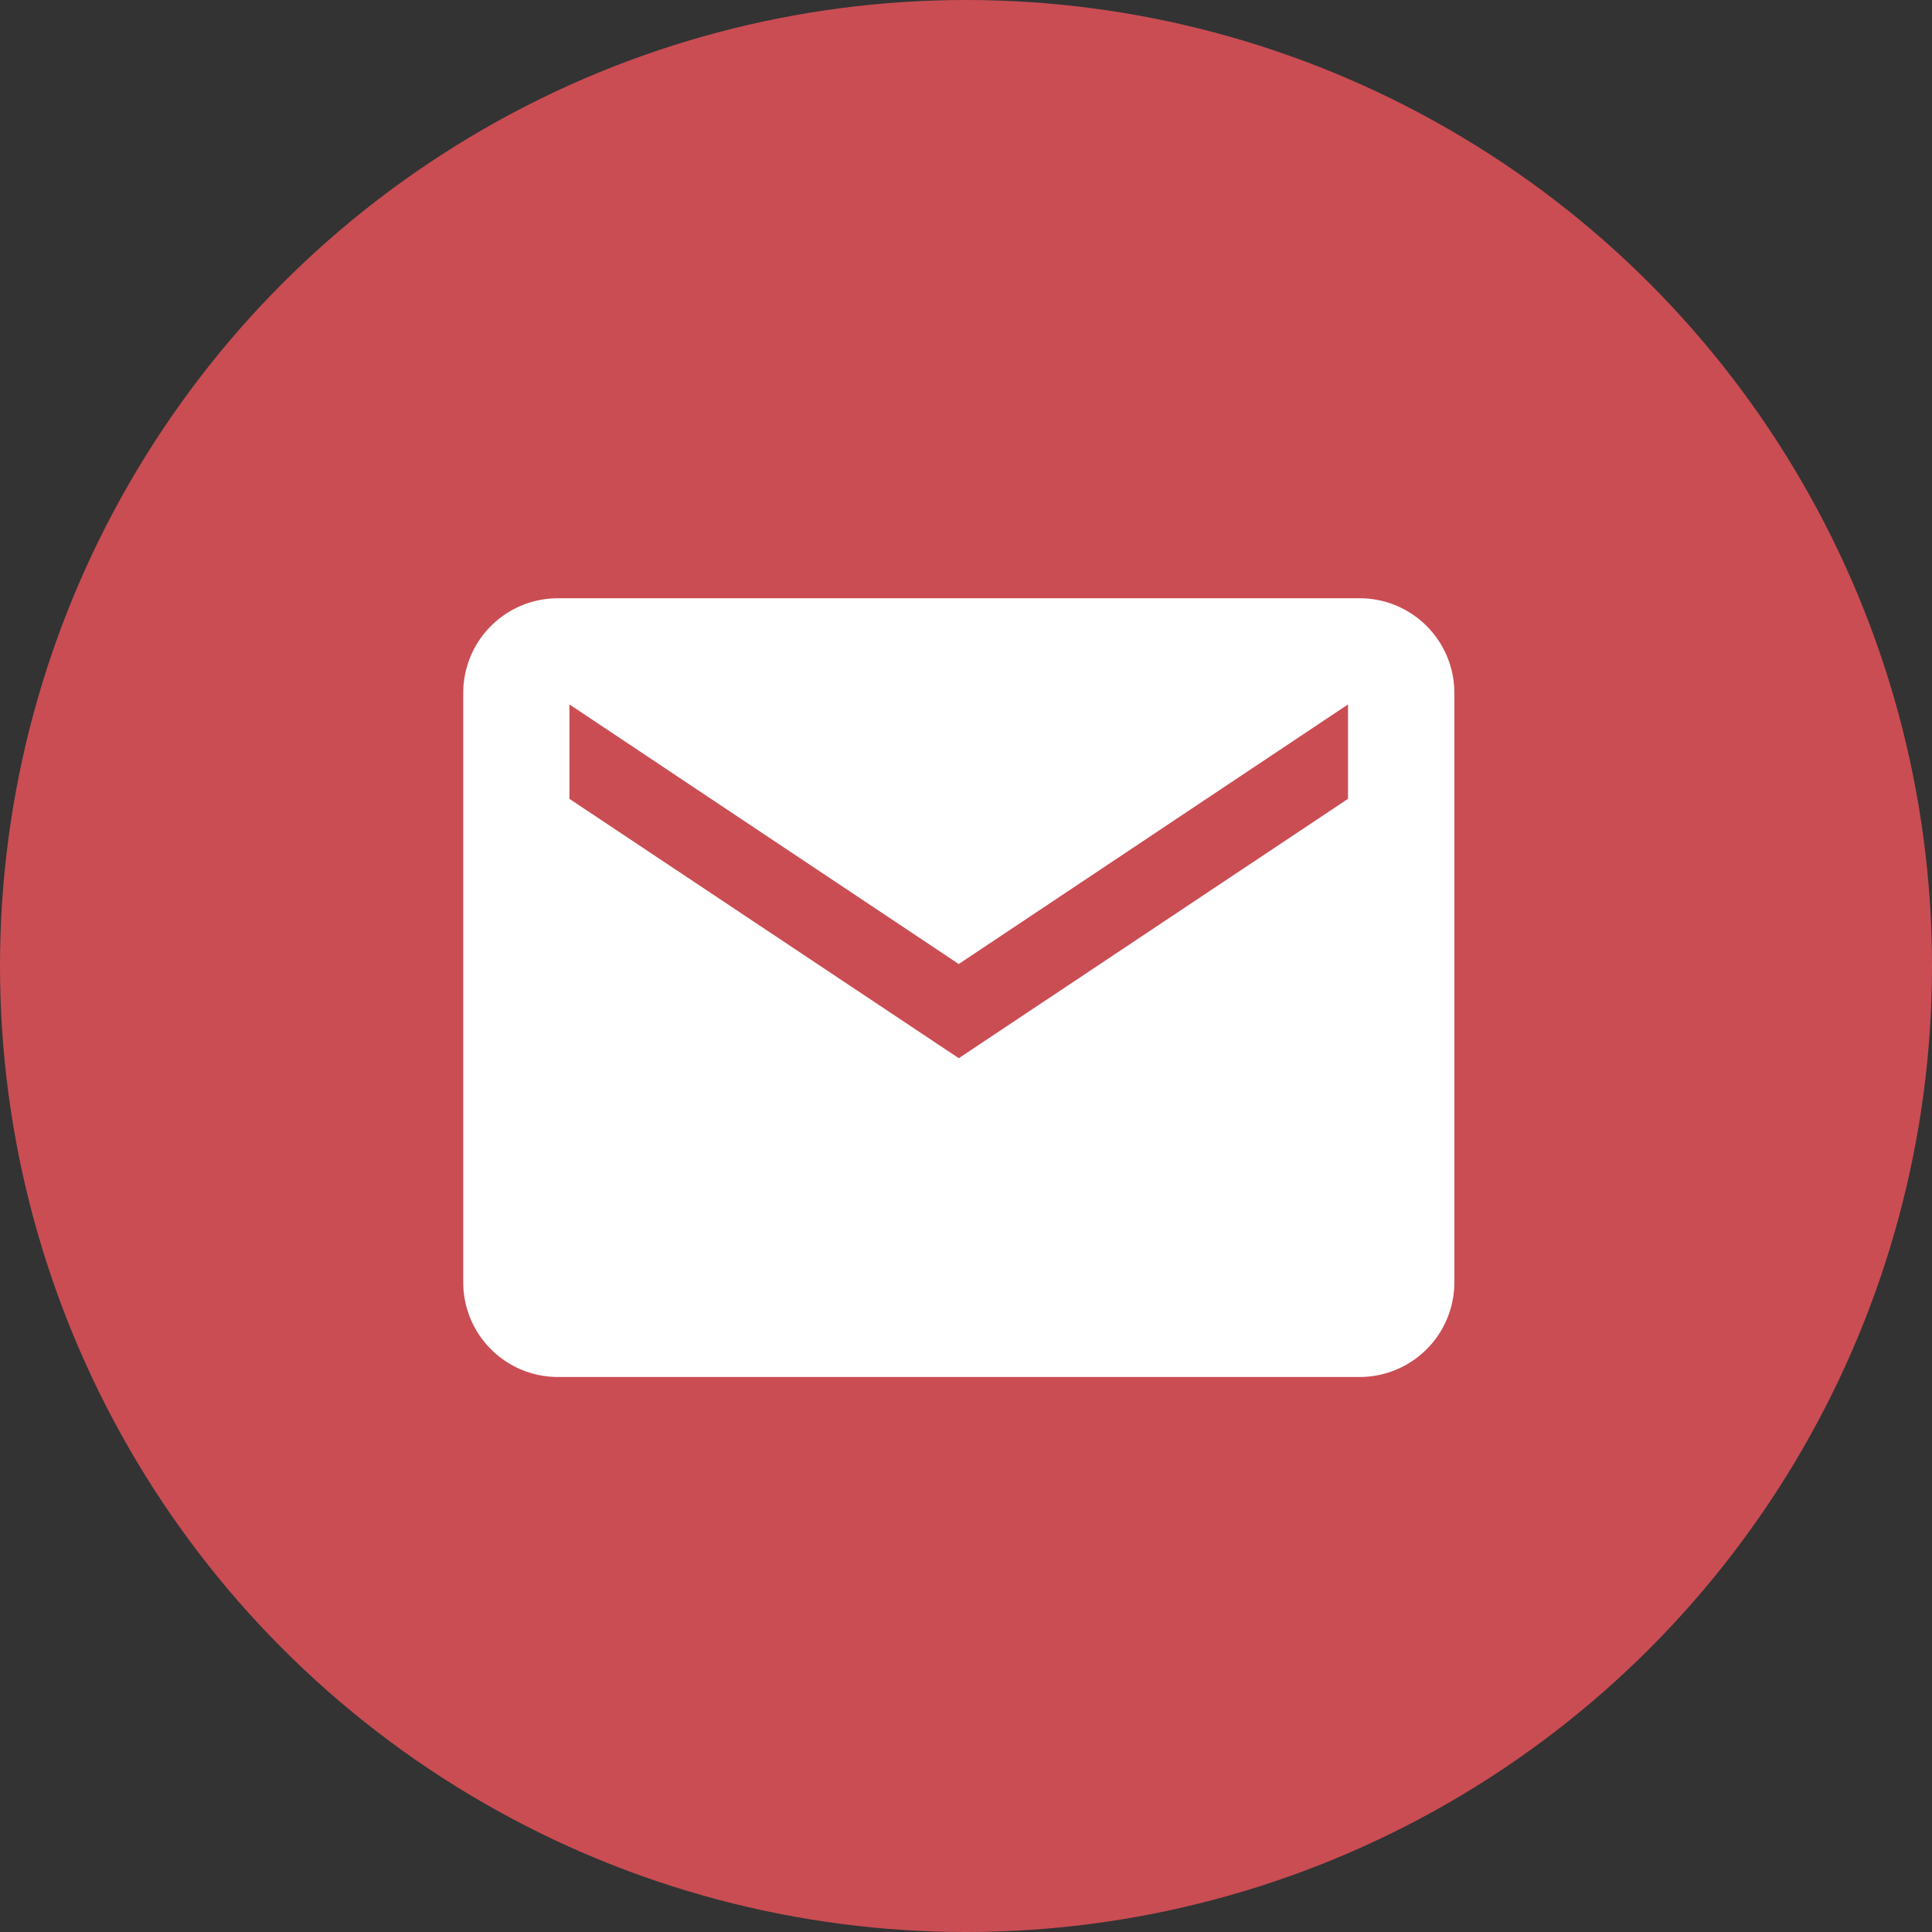
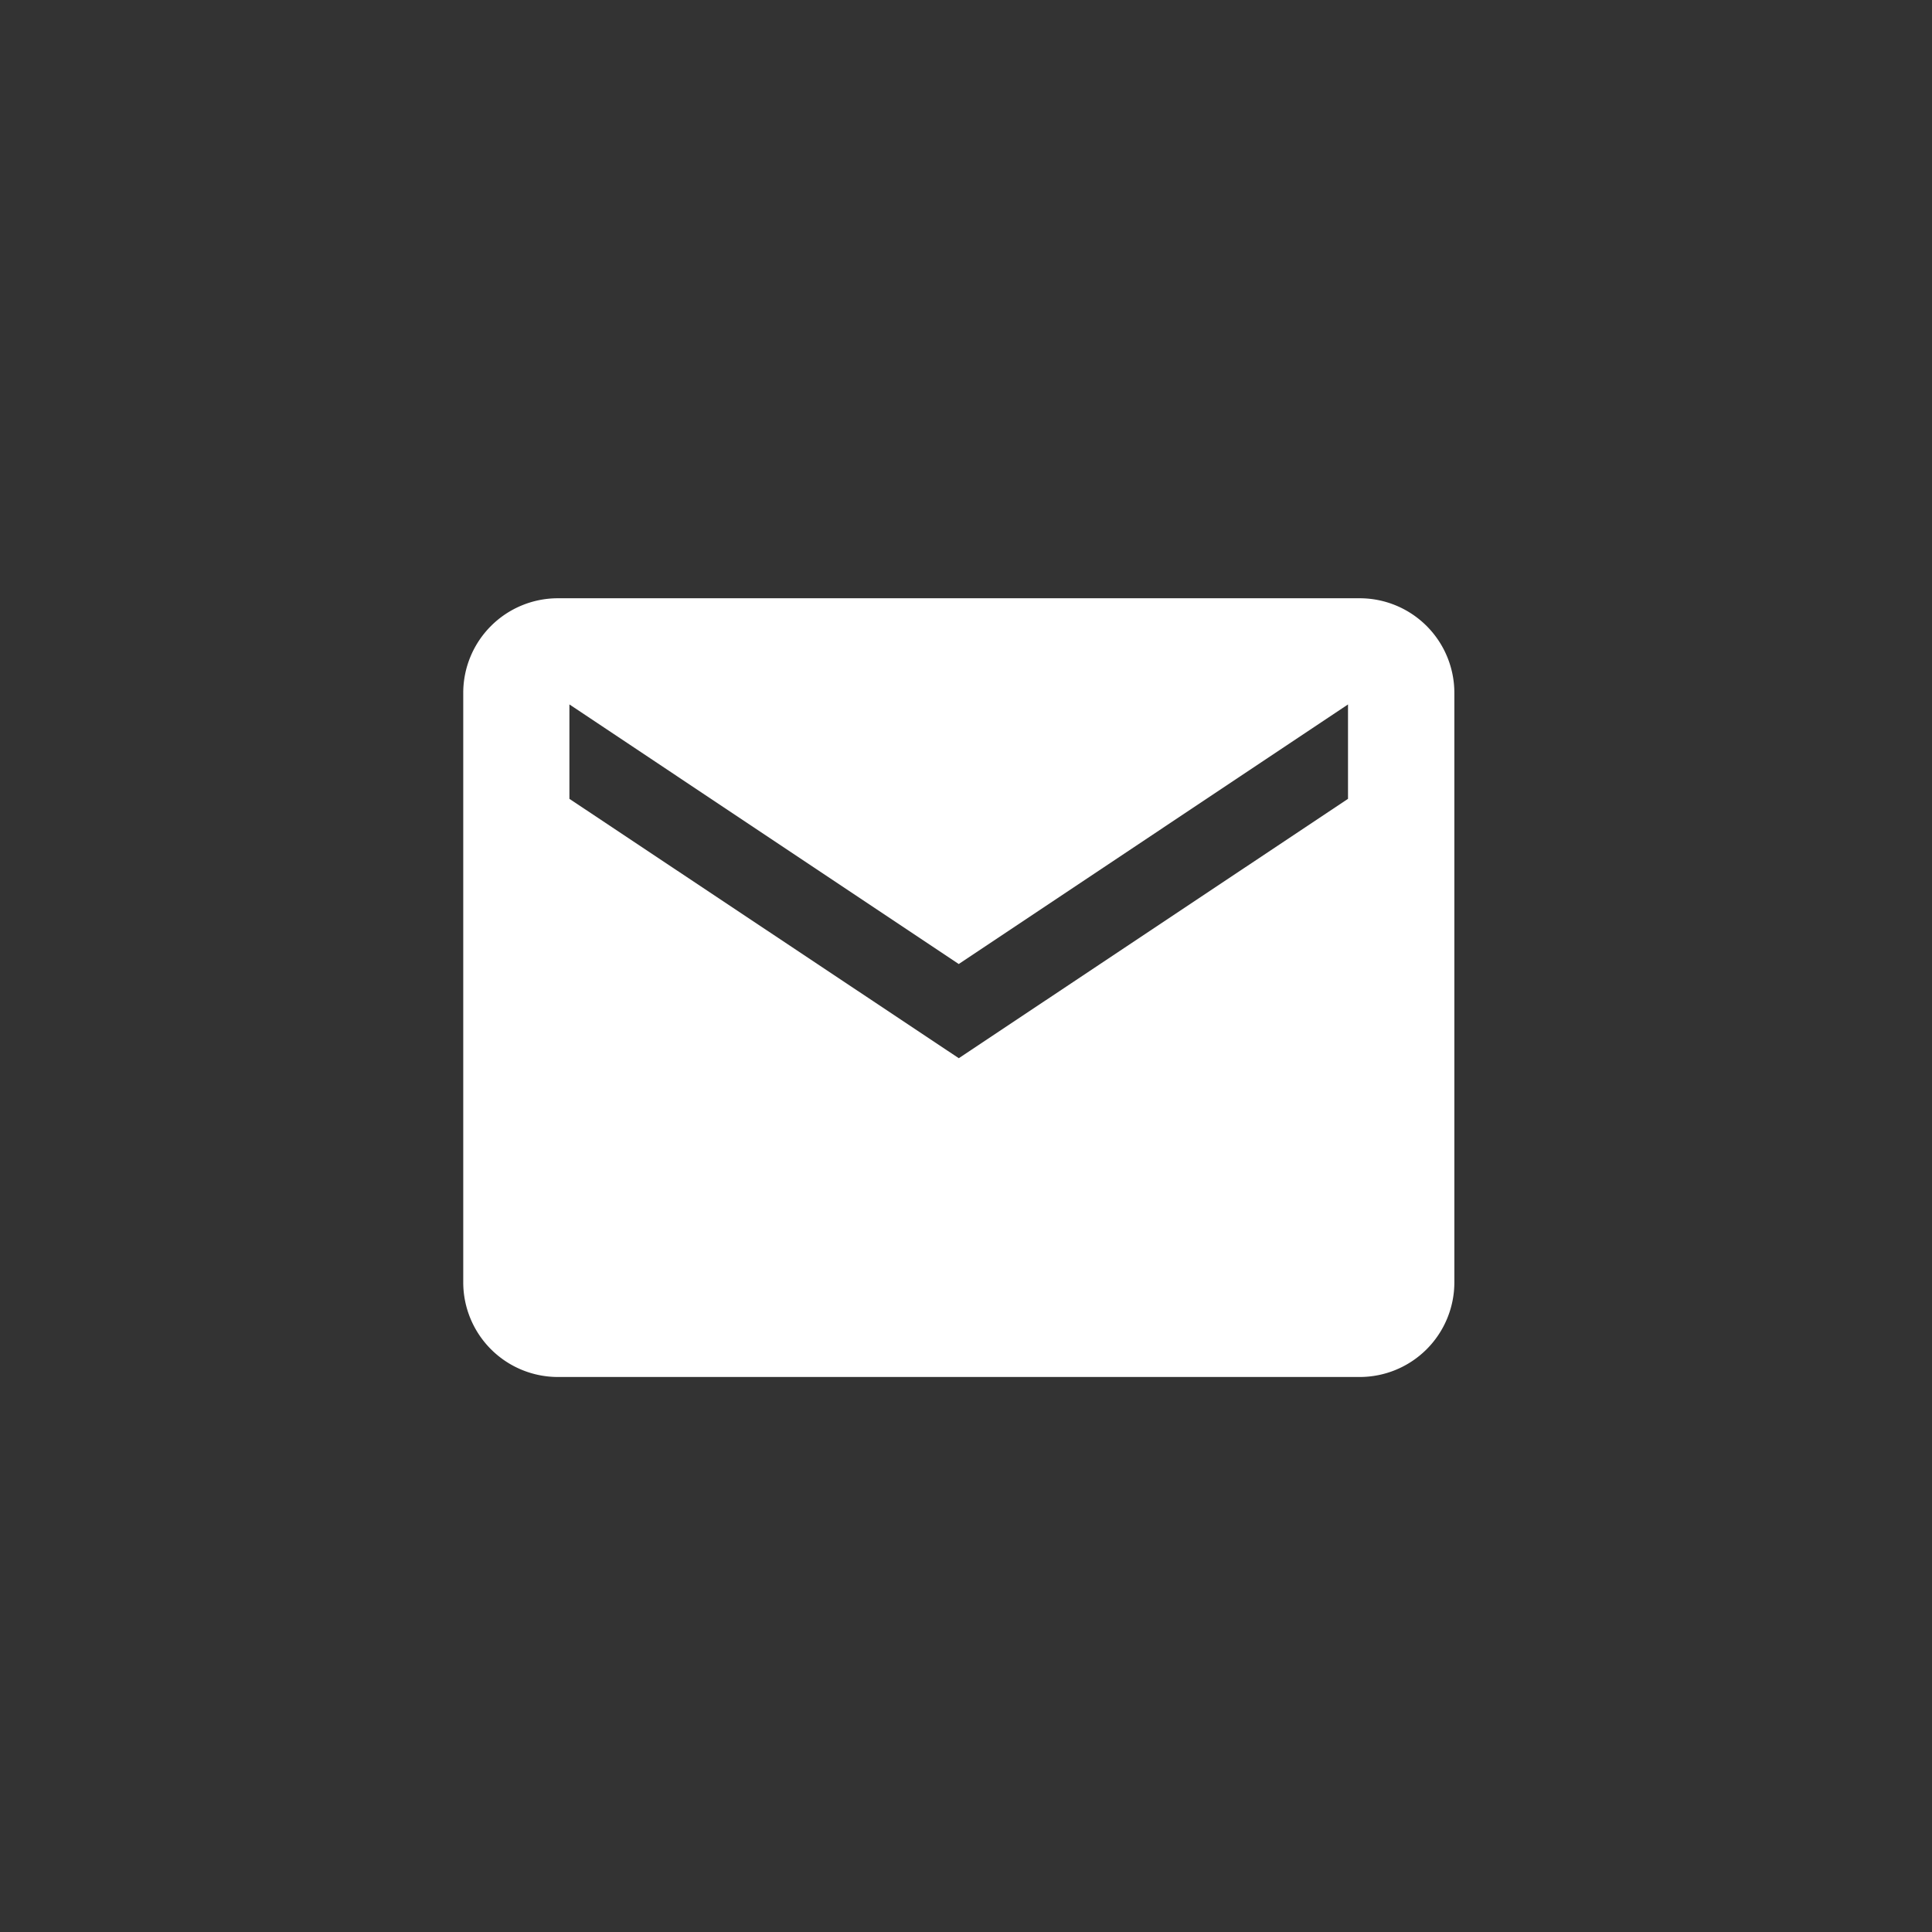
<svg xmlns="http://www.w3.org/2000/svg" width="44" height="44" viewBox="0 0 44 44">
  <rect x="0" y="0" width="44" height="44" fill="#333333" stroke="none" />
  <defs>
    <style>.a{fill:#ca4d54;}.b{fill:#fff;}</style>
  </defs>
  <g transform="translate(-1031 -3675)">
-     <circle class="a" cx="22" cy="22" r="22" transform="translate(1031 3675)" />
    <path class="b" d="M22.672,5.625H4.4a2.156,2.156,0,0,0-2.15,2.15V21.21A2.156,2.156,0,0,0,4.4,23.36H22.672a2.156,2.156,0,0,0,2.15-2.15V7.775A2.156,2.156,0,0,0,22.672,5.625ZM22.4,10.193,13.536,16.1,4.668,10.193V8.043l8.867,5.912L22.4,8.043Z" transform="translate(1039.3 3683)" />
  </g>
</svg>